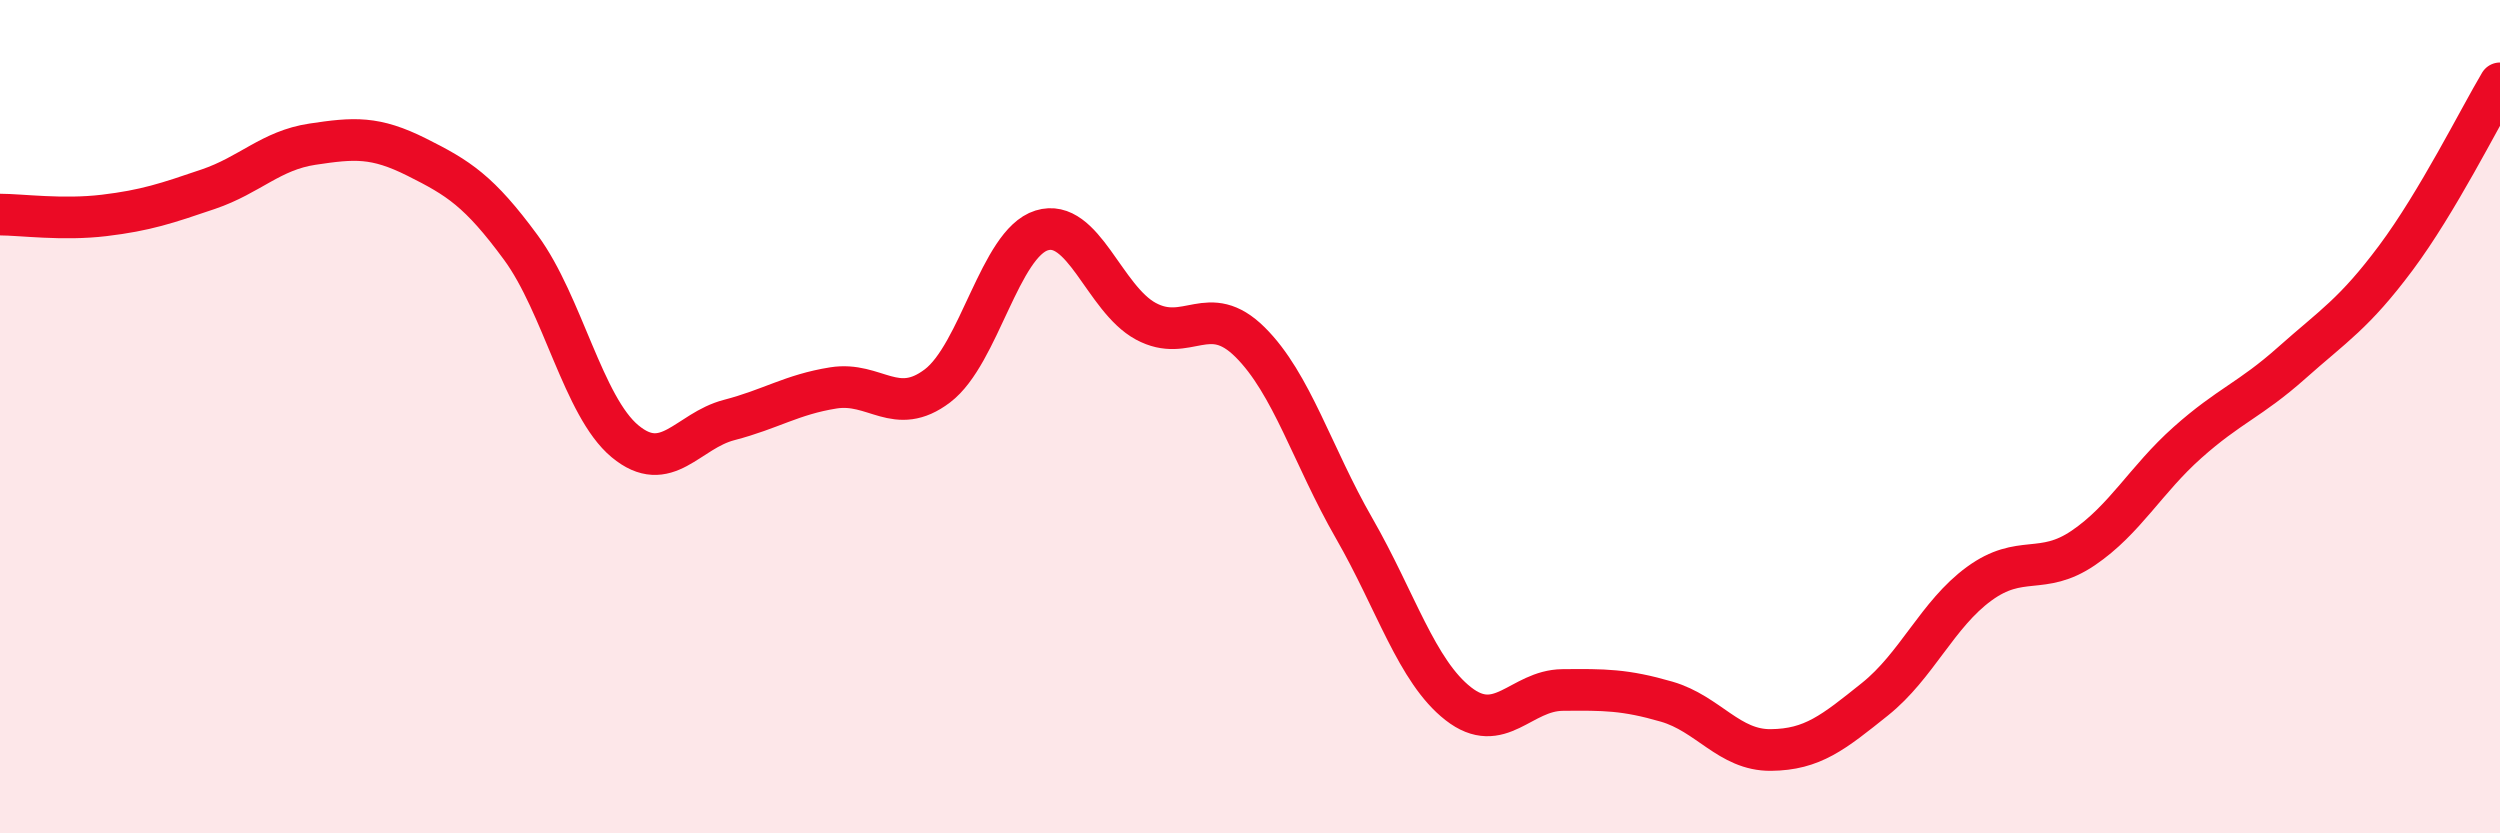
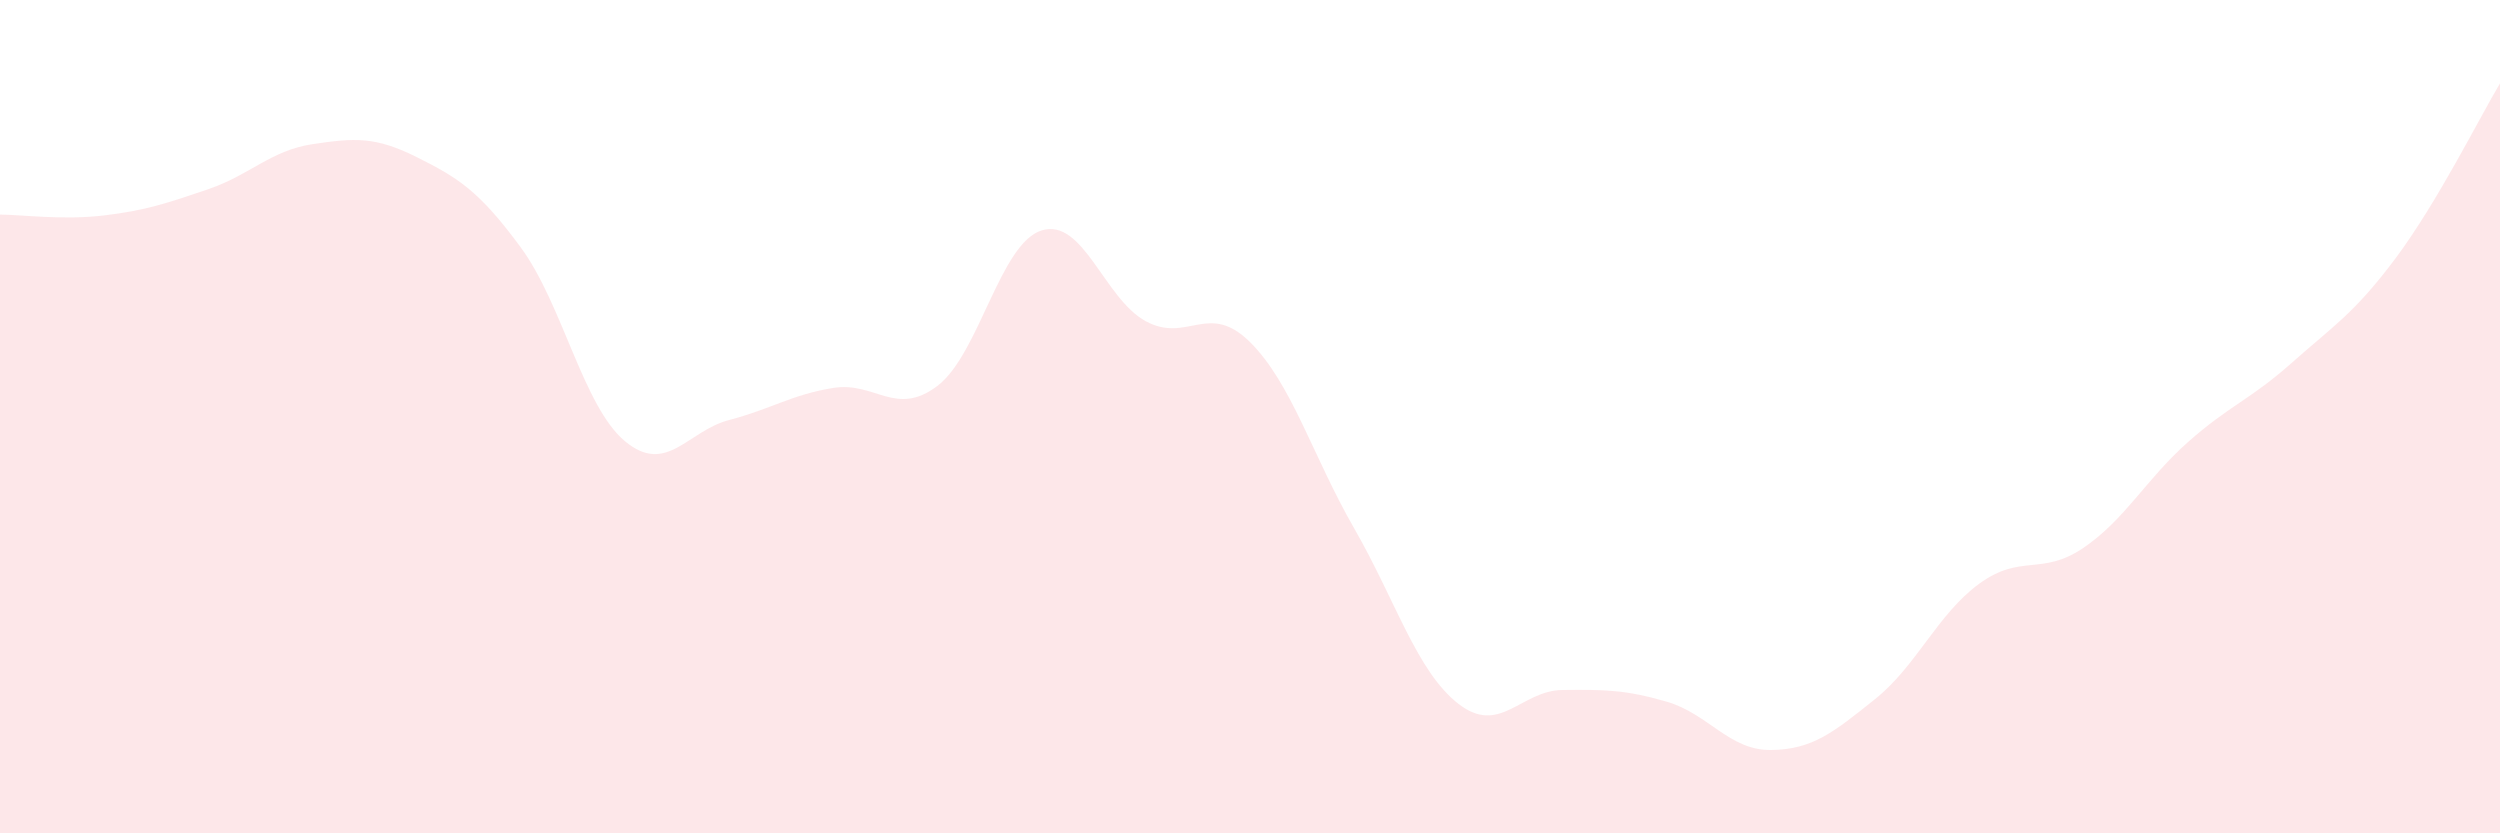
<svg xmlns="http://www.w3.org/2000/svg" width="60" height="20" viewBox="0 0 60 20">
  <path d="M 0,5.15 C 0.5,5.15 1.5,5.29 2.5,5.17 C 3.5,5.05 4,4.88 5,4.54 C 6,4.2 6.5,3.61 7.5,3.46 C 8.5,3.31 9,3.27 10,3.77 C 11,4.27 11.5,4.58 12.5,5.94 C 13.5,7.3 14,9.76 15,10.59 C 16,11.42 16.5,10.34 17.5,10.08 C 18.5,9.82 19,9.47 20,9.31 C 21,9.15 21.5,10.02 22.5,9.26 C 23.5,8.5 24,5.84 25,5.53 C 26,5.22 26.5,7.17 27.5,7.71 C 28.5,8.25 29,7.22 30,8.21 C 31,9.2 31.5,10.94 32.5,12.68 C 33.5,14.42 34,16.11 35,16.89 C 36,17.67 36.5,16.57 37.5,16.56 C 38.5,16.55 39,16.55 40,16.84 C 41,17.13 41.5,18.01 42.5,18 C 43.5,17.99 44,17.58 45,16.78 C 46,15.98 46.5,14.74 47.5,14.01 C 48.5,13.28 49,13.83 50,13.15 C 51,12.47 51.5,11.51 52.5,10.62 C 53.5,9.73 54,9.6 55,8.71 C 56,7.82 56.5,7.53 57.5,6.19 C 58.5,4.85 59.5,2.84 60,2L60 20L0 20Z" fill="#EB0A25" opacity="0.1" stroke-linecap="round" stroke-linejoin="round" />
-   <path d="M 0,5.15 C 0.5,5.15 1.5,5.29 2.5,5.17 C 3.5,5.05 4,4.88 5,4.54 C 6,4.2 6.5,3.61 7.5,3.46 C 8.5,3.31 9,3.27 10,3.77 C 11,4.27 11.5,4.58 12.5,5.94 C 13.5,7.3 14,9.76 15,10.59 C 16,11.42 16.5,10.34 17.5,10.08 C 18.5,9.82 19,9.47 20,9.31 C 21,9.15 21.5,10.02 22.5,9.26 C 23.5,8.5 24,5.84 25,5.53 C 26,5.22 26.5,7.17 27.5,7.71 C 28.5,8.25 29,7.22 30,8.21 C 31,9.2 31.5,10.94 32.5,12.68 C 33.5,14.42 34,16.11 35,16.89 C 36,17.67 36.5,16.57 37.5,16.56 C 38.5,16.55 39,16.55 40,16.84 C 41,17.13 41.5,18.01 42.5,18 C 43.5,17.99 44,17.58 45,16.78 C 46,15.98 46.5,14.74 47.5,14.01 C 48.5,13.28 49,13.83 50,13.15 C 51,12.47 51.5,11.51 52.5,10.62 C 53.5,9.73 54,9.6 55,8.71 C 56,7.82 56.5,7.53 57.5,6.19 C 58.5,4.85 59.5,2.84 60,2" stroke="#EB0A25" stroke-width="1" fill="none" stroke-linecap="round" stroke-linejoin="round" />
</svg>